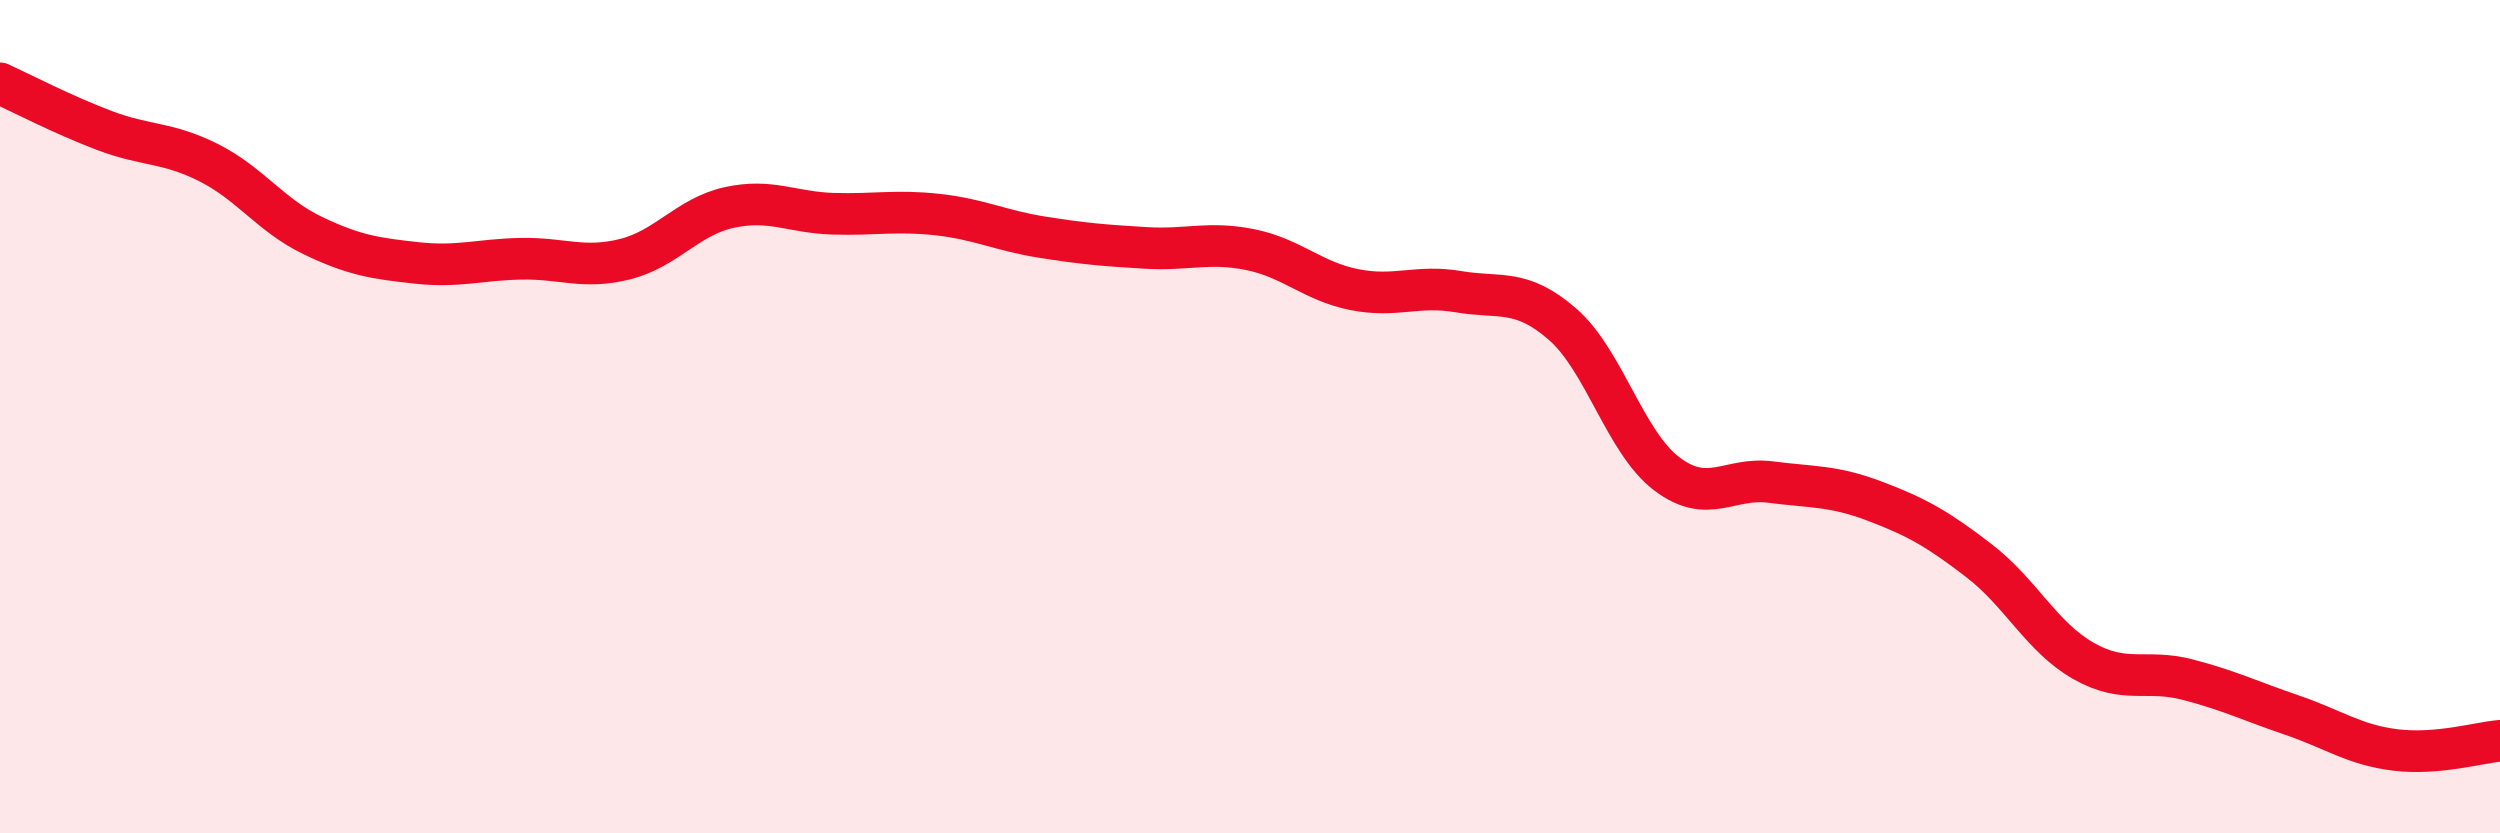
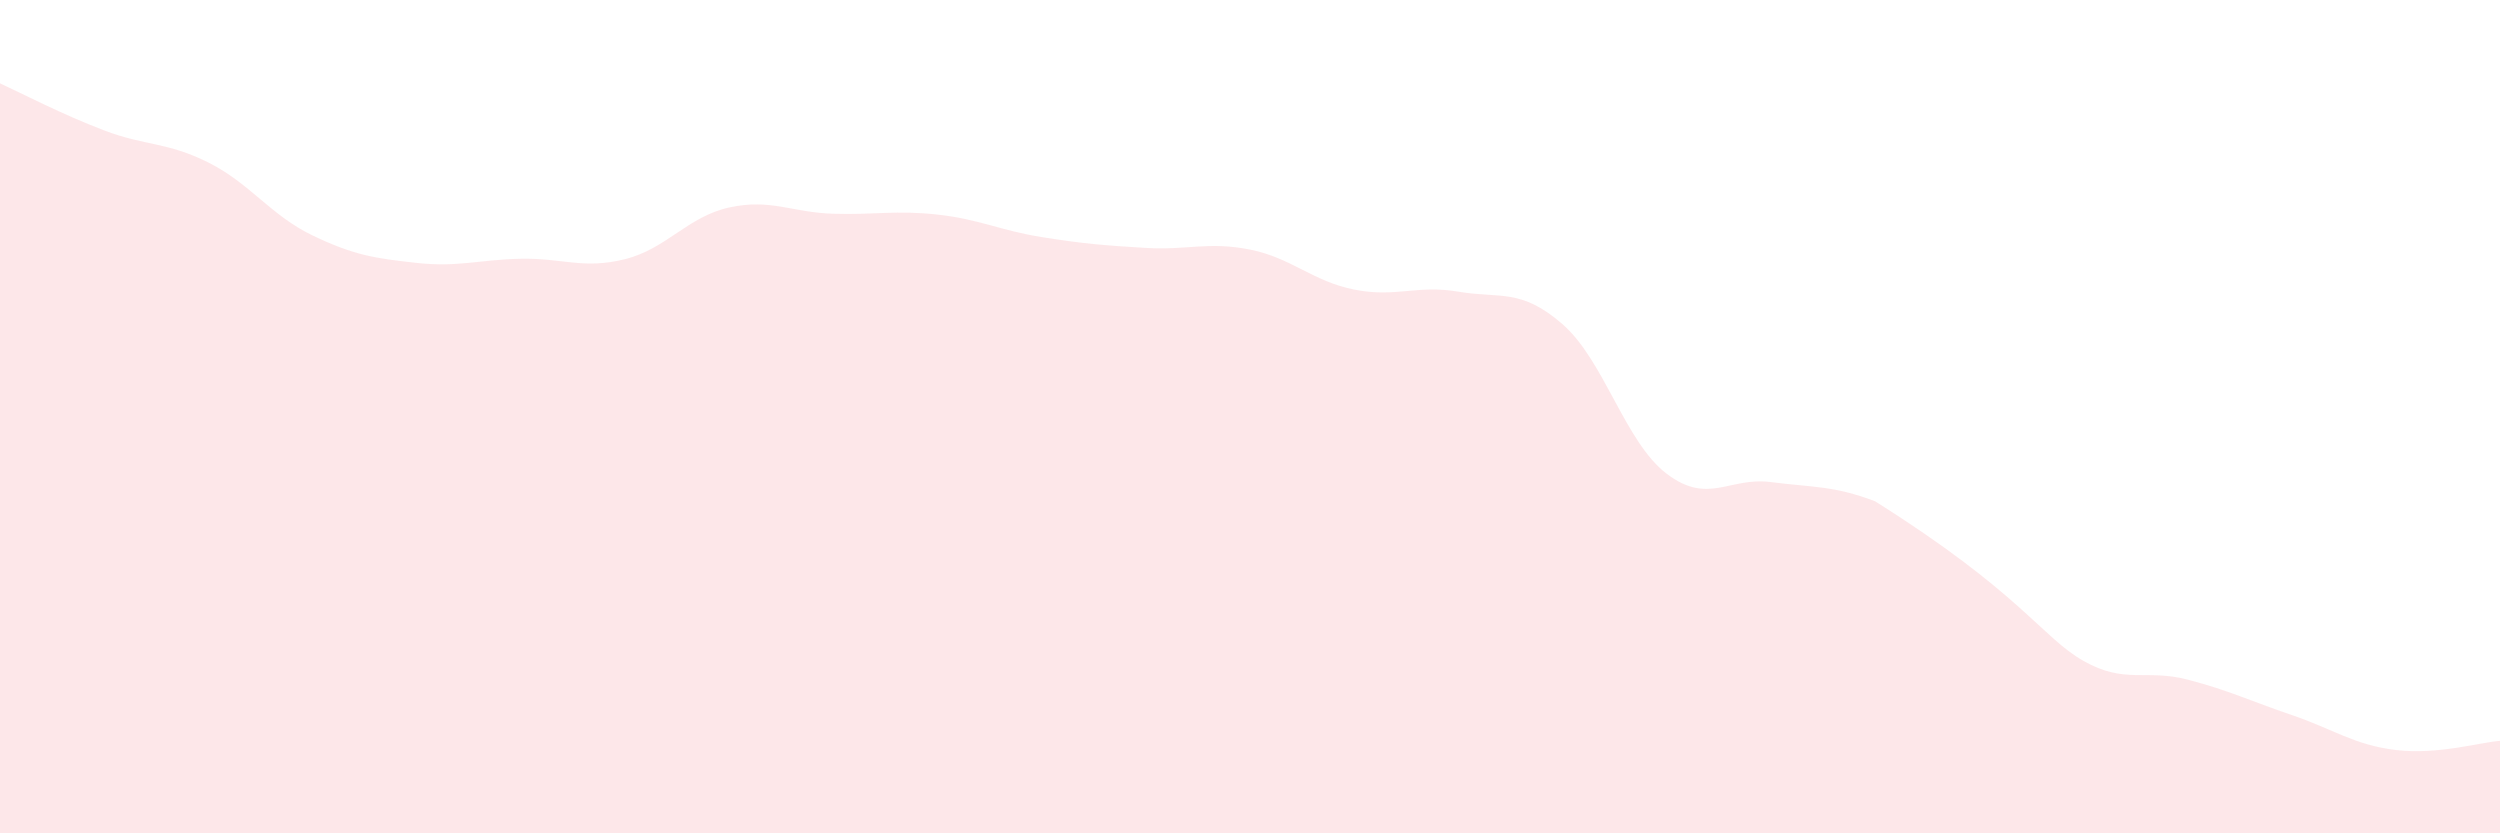
<svg xmlns="http://www.w3.org/2000/svg" width="60" height="20" viewBox="0 0 60 20">
-   <path d="M 0,2 C 0.5,2.23 1.5,2.75 2.5,3.13 C 3.5,3.51 4,3.4 5,3.9 C 6,4.4 6.5,5.17 7.5,5.65 C 8.5,6.13 9,6.2 10,6.31 C 11,6.42 11.5,6.23 12.5,6.21 C 13.5,6.19 14,6.47 15,6.22 C 16,5.97 16.5,5.2 17.5,4.98 C 18.5,4.76 19,5.1 20,5.13 C 21,5.16 21.5,5.04 22.5,5.15 C 23.5,5.26 24,5.53 25,5.69 C 26,5.85 26.5,5.89 27.5,5.95 C 28.5,6.01 29,5.79 30,5.99 C 31,6.19 31.5,6.75 32.5,6.95 C 33.5,7.15 34,6.83 35,7 C 36,7.17 36.5,6.91 37.5,7.78 C 38.5,8.65 39,10.61 40,11.37 C 41,12.13 41.5,11.44 42.5,11.57 C 43.5,11.7 44,11.65 45,12.03 C 46,12.41 46.5,12.69 47.5,13.46 C 48.5,14.23 49,15.29 50,15.86 C 51,16.43 51.5,16.05 52.5,16.31 C 53.5,16.57 54,16.82 55,17.16 C 56,17.5 56.5,17.88 57.5,18 C 58.5,18.12 59.5,17.82 60,17.78L60 20L0 20Z" fill="#EB0A25" opacity="0.1" stroke-linecap="round" stroke-linejoin="round" />
-   <path d="M 0,2 C 0.5,2.23 1.5,2.75 2.5,3.13 C 3.5,3.51 4,3.4 5,3.9 C 6,4.4 6.5,5.17 7.5,5.65 C 8.5,6.13 9,6.2 10,6.31 C 11,6.42 11.5,6.23 12.5,6.21 C 13.5,6.19 14,6.47 15,6.22 C 16,5.97 16.5,5.2 17.5,4.98 C 18.5,4.76 19,5.1 20,5.13 C 21,5.16 21.5,5.04 22.5,5.15 C 23.5,5.26 24,5.53 25,5.69 C 26,5.85 26.5,5.89 27.5,5.95 C 28.5,6.01 29,5.79 30,5.99 C 31,6.19 31.5,6.75 32.5,6.95 C 33.5,7.15 34,6.83 35,7 C 36,7.17 36.5,6.91 37.5,7.78 C 38.5,8.65 39,10.61 40,11.37 C 41,12.13 41.5,11.44 42.5,11.57 C 43.5,11.7 44,11.65 45,12.03 C 46,12.41 46.5,12.69 47.5,13.46 C 48.5,14.23 49,15.29 50,15.86 C 51,16.43 51.5,16.05 52.5,16.31 C 53.5,16.57 54,16.82 55,17.16 C 56,17.5 56.5,17.88 57.5,18 C 58.5,18.12 59.5,17.82 60,17.78" stroke="#EB0A25" stroke-width="1" fill="none" stroke-linecap="round" stroke-linejoin="round" />
+   <path d="M 0,2 C 0.5,2.23 1.5,2.75 2.5,3.13 C 3.5,3.51 4,3.4 5,3.9 C 6,4.4 6.5,5.17 7.5,5.65 C 8.5,6.13 9,6.2 10,6.31 C 11,6.42 11.5,6.23 12.5,6.21 C 13.5,6.19 14,6.47 15,6.22 C 16,5.97 16.5,5.2 17.5,4.98 C 18.5,4.76 19,5.1 20,5.13 C 21,5.16 21.5,5.04 22.5,5.15 C 23.5,5.26 24,5.53 25,5.69 C 26,5.85 26.5,5.89 27.5,5.95 C 28.5,6.01 29,5.79 30,5.99 C 31,6.19 31.5,6.75 32.5,6.95 C 33.5,7.15 34,6.83 35,7 C 36,7.17 36.5,6.91 37.5,7.78 C 38.5,8.65 39,10.61 40,11.37 C 41,12.13 41.5,11.44 42.5,11.57 C 43.5,11.7 44,11.65 45,12.03 C 48.5,14.23 49,15.29 50,15.86 C 51,16.43 51.5,16.05 52.5,16.31 C 53.5,16.57 54,16.82 55,17.16 C 56,17.5 56.5,17.88 57.5,18 C 58.5,18.12 59.5,17.82 60,17.78L60 20L0 20Z" fill="#EB0A25" opacity="0.1" stroke-linecap="round" stroke-linejoin="round" />
</svg>